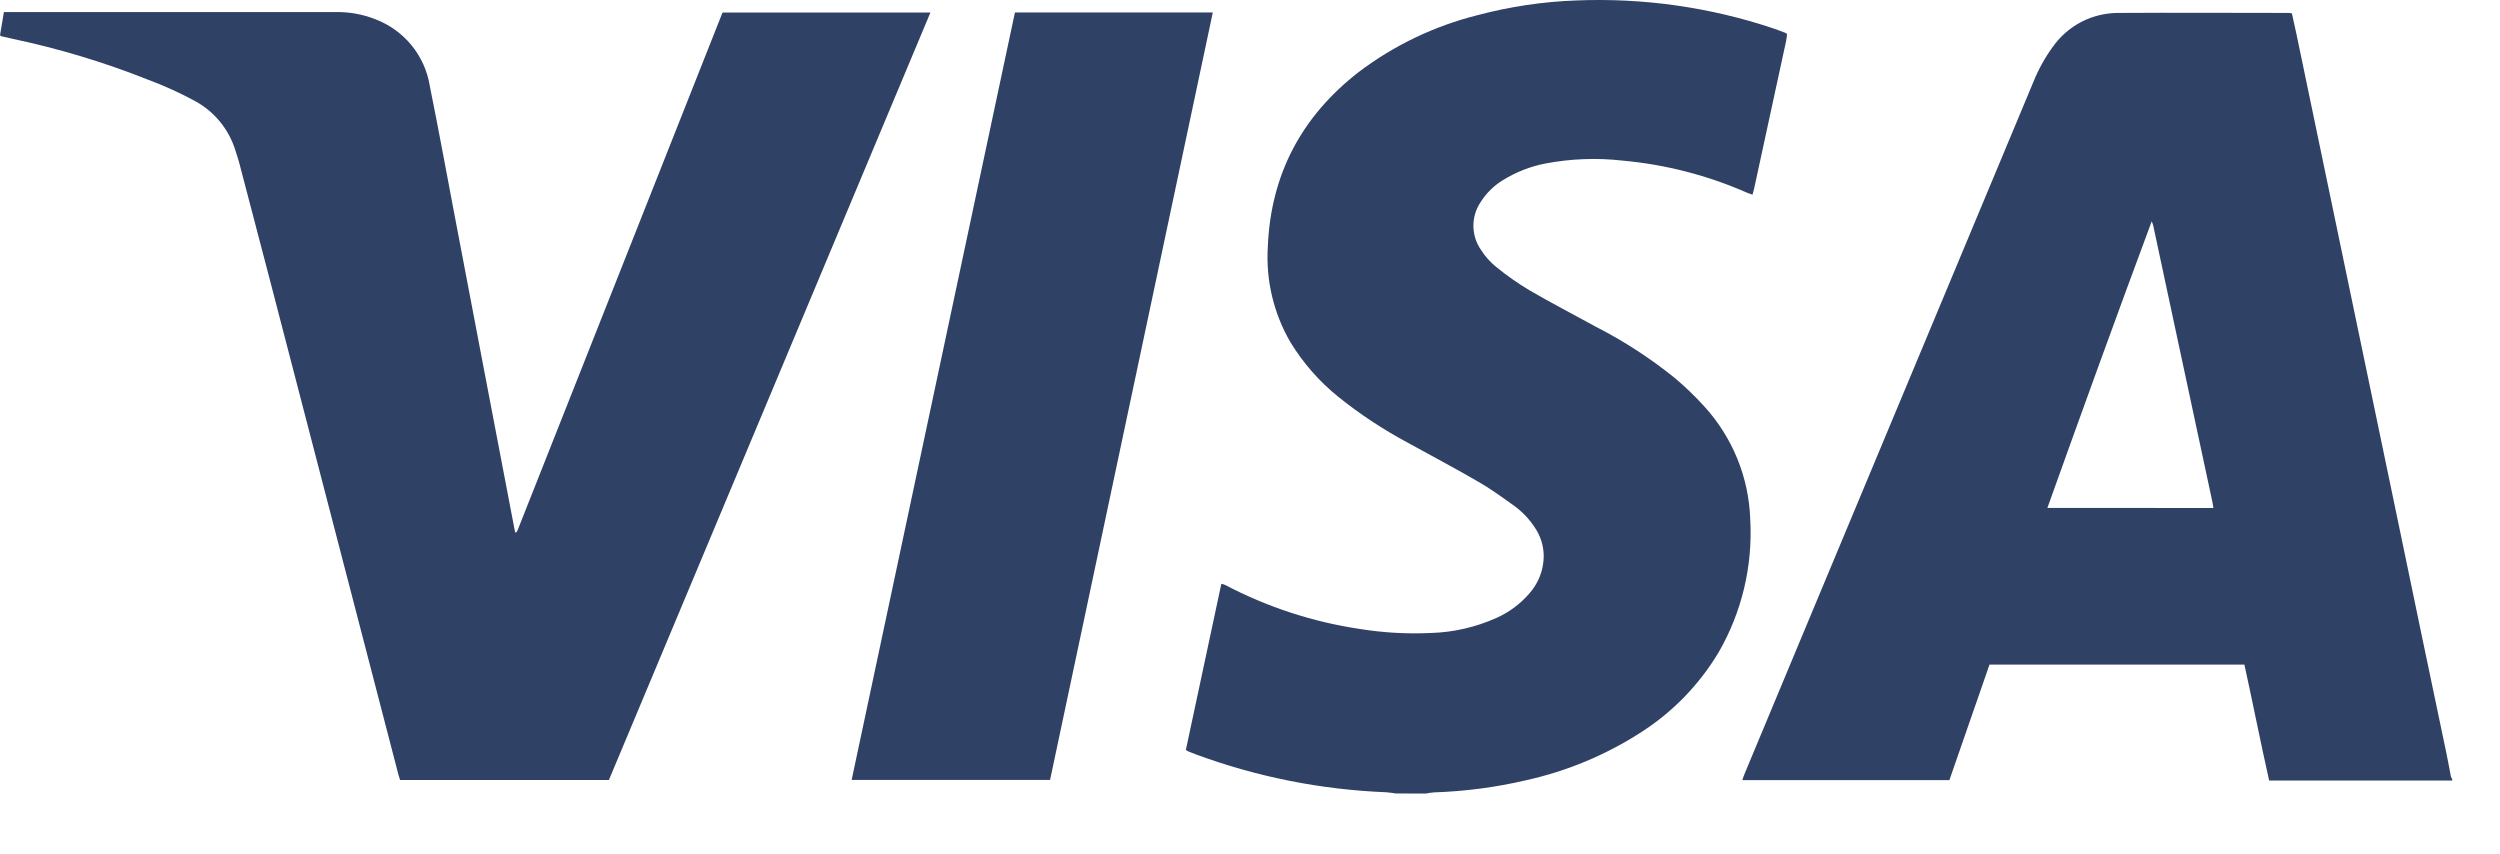
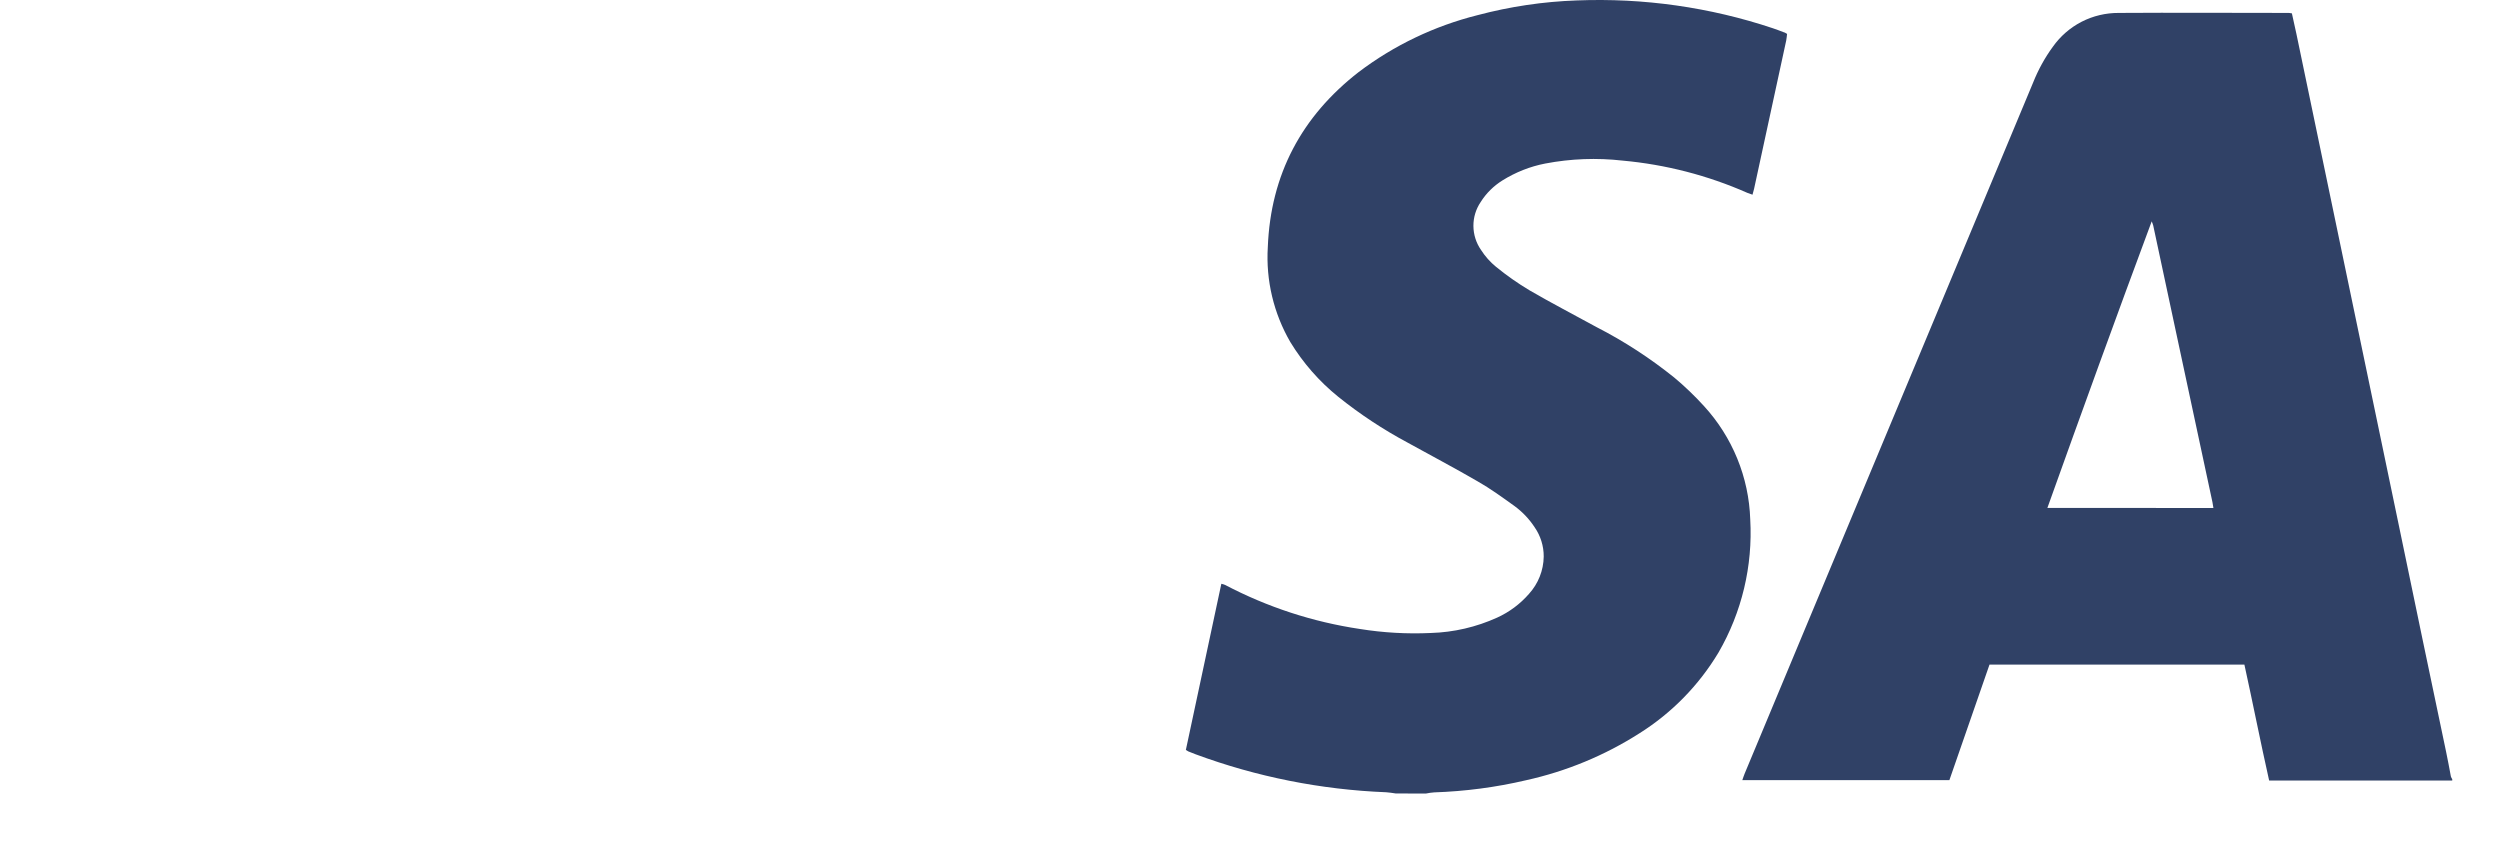
<svg xmlns="http://www.w3.org/2000/svg" width="41" height="14" viewBox="0 0 41 14" fill="none">
  <path d="M40.217 12.801C40.174 12.801 40.131 12.801 40.088 12.801H37.214C37.072 12.169 36.948 11.535 36.808 10.899H32.628L31.97 12.794H28.574C28.587 12.757 28.598 12.722 28.612 12.688L29.591 10.341C30.841 7.345 32.092 4.351 33.342 1.357C33.425 1.148 33.533 0.95 33.666 0.768C33.788 0.595 33.95 0.454 34.138 0.357C34.327 0.26 34.536 0.211 34.748 0.212C35.67 0.206 36.592 0.212 37.514 0.212C37.535 0.212 37.556 0.212 37.587 0.219C37.612 0.333 37.638 0.447 37.662 0.56L38.619 5.152C38.857 6.298 39.096 7.445 39.336 8.592C39.594 9.839 39.855 11.087 40.117 12.334C40.146 12.466 40.168 12.6 40.194 12.732C40.199 12.749 40.207 12.764 40.217 12.779V12.801ZM36.3 8.331C36.294 8.293 36.29 8.262 36.284 8.235C36.076 7.266 35.868 6.296 35.66 5.322L35.313 3.699C35.306 3.676 35.298 3.652 35.288 3.63C34.706 5.194 34.14 6.756 33.577 8.33L36.3 8.331Z" fill="#304166" />
  <path d="M22.891 13.013C22.839 13.006 22.787 12.996 22.734 12.993C21.666 12.951 20.61 12.741 19.607 12.37C19.567 12.355 19.527 12.339 19.488 12.323C19.474 12.316 19.461 12.308 19.448 12.299C19.642 11.395 19.836 10.486 20.03 9.574C20.052 9.578 20.072 9.585 20.092 9.593C20.783 9.956 21.529 10.2 22.301 10.315C22.685 10.377 23.076 10.399 23.465 10.381C23.841 10.37 24.211 10.284 24.553 10.129C24.753 10.038 24.93 9.906 25.074 9.741C25.227 9.573 25.314 9.355 25.317 9.128C25.318 8.955 25.265 8.786 25.166 8.644C25.079 8.512 24.97 8.397 24.843 8.303C24.644 8.16 24.443 8.013 24.231 7.893C23.855 7.674 23.469 7.472 23.087 7.26C22.685 7.045 22.303 6.793 21.947 6.507C21.636 6.256 21.37 5.952 21.162 5.611C20.888 5.139 20.759 4.597 20.792 4.053C20.838 2.863 21.346 1.909 22.282 1.182C22.863 0.742 23.527 0.425 24.234 0.248C24.766 0.107 25.311 0.026 25.861 0.007C26.952 -0.036 28.042 0.118 29.077 0.464C29.139 0.485 29.199 0.508 29.259 0.531C29.271 0.531 29.284 0.544 29.308 0.556C29.303 0.589 29.302 0.628 29.294 0.664C29.119 1.475 28.944 2.286 28.767 3.096C28.76 3.127 28.75 3.158 28.741 3.193C28.71 3.181 28.683 3.173 28.657 3.163C28.009 2.877 27.317 2.698 26.611 2.634C26.188 2.586 25.76 2.602 25.342 2.682C25.093 2.73 24.855 2.825 24.64 2.959C24.496 3.049 24.374 3.169 24.284 3.312C24.205 3.428 24.163 3.565 24.164 3.706C24.165 3.846 24.208 3.983 24.288 4.098C24.355 4.203 24.438 4.297 24.535 4.376C24.709 4.518 24.894 4.648 25.087 4.763C25.448 4.973 25.82 5.165 26.186 5.366C26.637 5.597 27.064 5.875 27.459 6.193C27.631 6.337 27.793 6.492 27.944 6.658C28.412 7.168 28.682 7.828 28.704 8.519C28.747 9.282 28.566 10.041 28.183 10.702C27.861 11.239 27.417 11.693 26.887 12.026C26.317 12.39 25.687 12.65 25.027 12.796C24.533 12.912 24.028 12.978 23.521 12.995C23.476 12.998 23.43 13.005 23.385 13.014L22.891 13.013Z" fill="#304166" />
-   <path d="M6.561 12.792C6.552 12.76 6.541 12.73 6.533 12.7L4.411 4.533C4.248 3.913 4.085 3.289 3.921 2.662C3.904 2.597 3.881 2.533 3.861 2.469C3.756 2.123 3.519 1.833 3.202 1.659C2.952 1.523 2.692 1.405 2.425 1.306C1.709 1.021 0.969 0.798 0.214 0.638L0.02 0.594C0.013 0.59 0.006 0.585 0 0.579L0.064 0.198H5.497C5.723 0.193 5.947 0.233 6.157 0.316C6.387 0.404 6.591 0.55 6.747 0.74C6.903 0.93 7.007 1.158 7.047 1.401C7.191 2.112 7.321 2.827 7.457 3.54C7.609 4.342 7.762 5.142 7.915 5.943C8.07 6.754 8.225 7.566 8.38 8.377C8.402 8.495 8.425 8.613 8.448 8.731H8.465C8.468 8.73 8.471 8.727 8.473 8.725C8.479 8.716 8.484 8.706 8.488 8.697C9.607 5.87 10.726 3.044 11.844 0.219C11.844 0.219 11.844 0.213 11.856 0.205H15.259C13.499 4.406 11.742 8.602 9.986 12.792H6.561Z" fill="#304166" />
-   <path d="M16.645 0.204H19.89C18.999 4.403 18.11 8.599 17.221 12.791H13.967C14.861 8.595 15.754 4.399 16.645 0.204Z" fill="#304166" />
</svg>